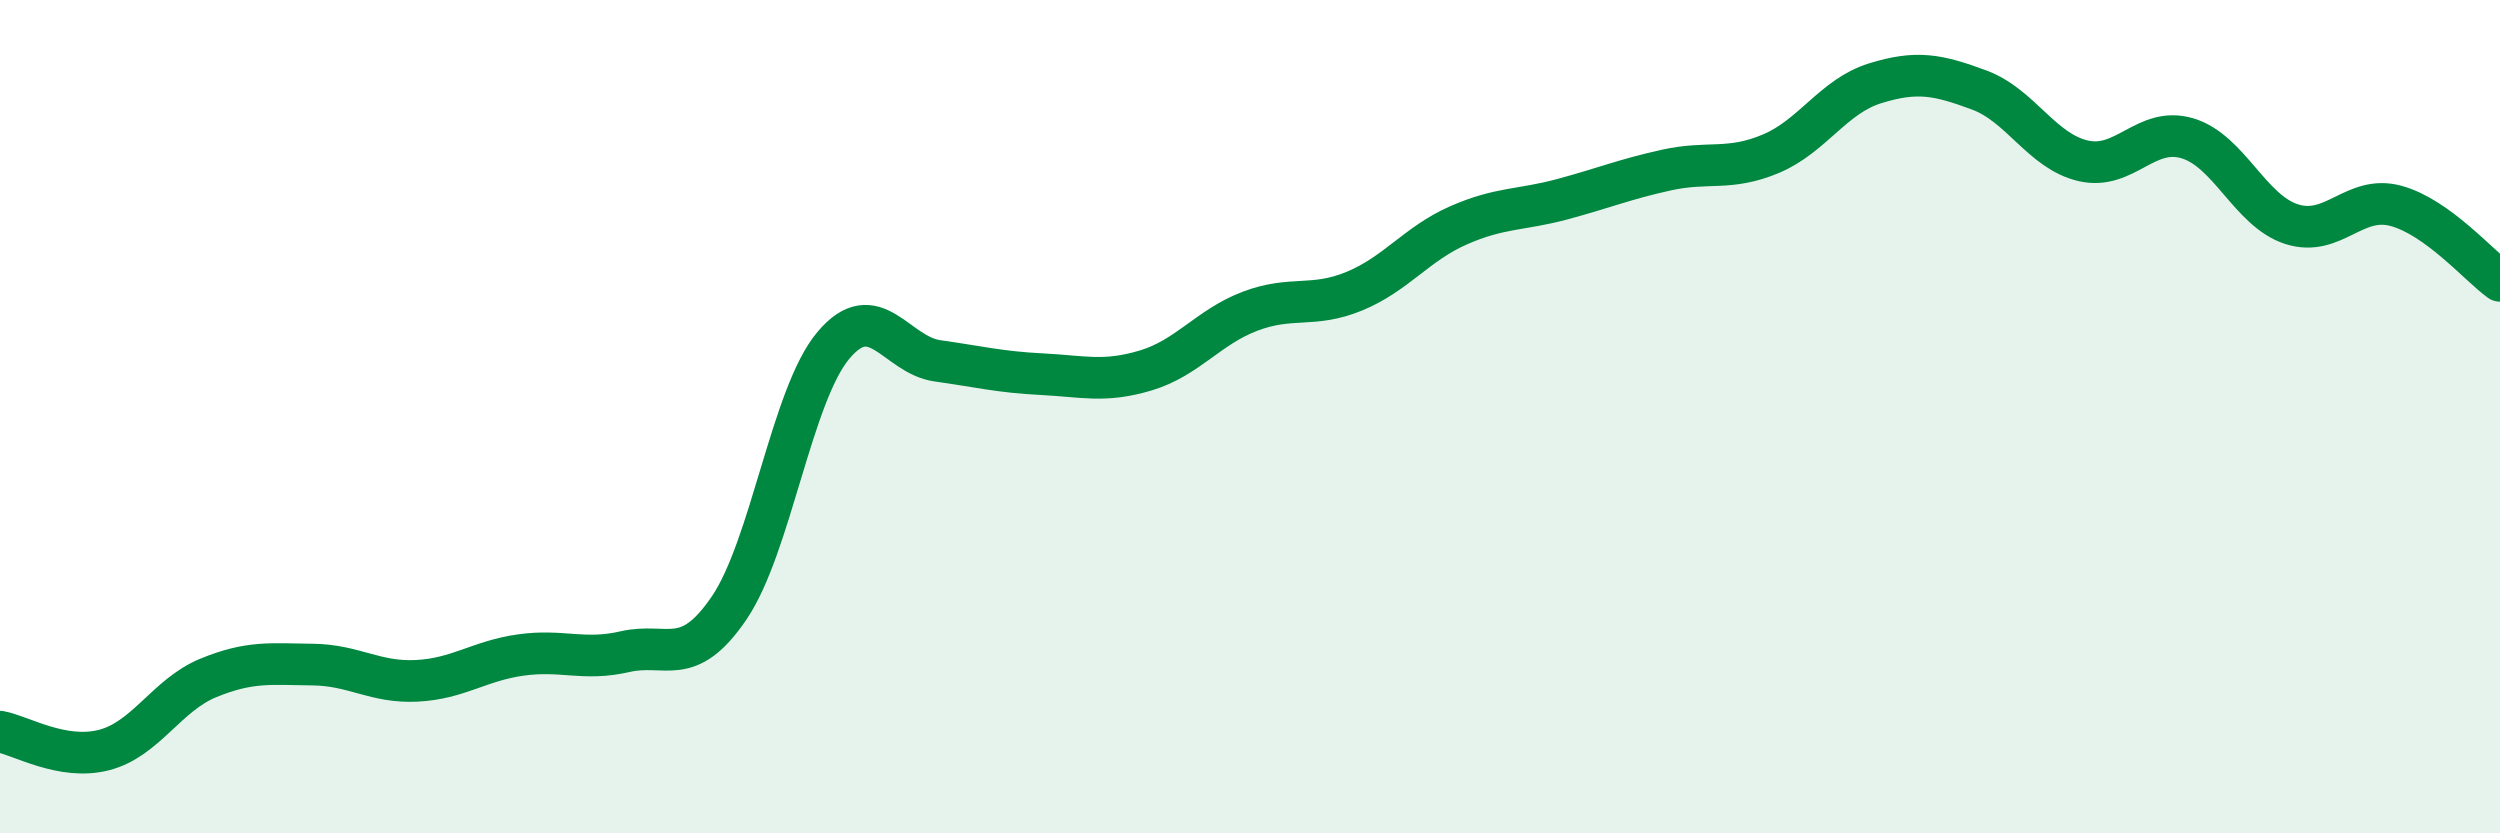
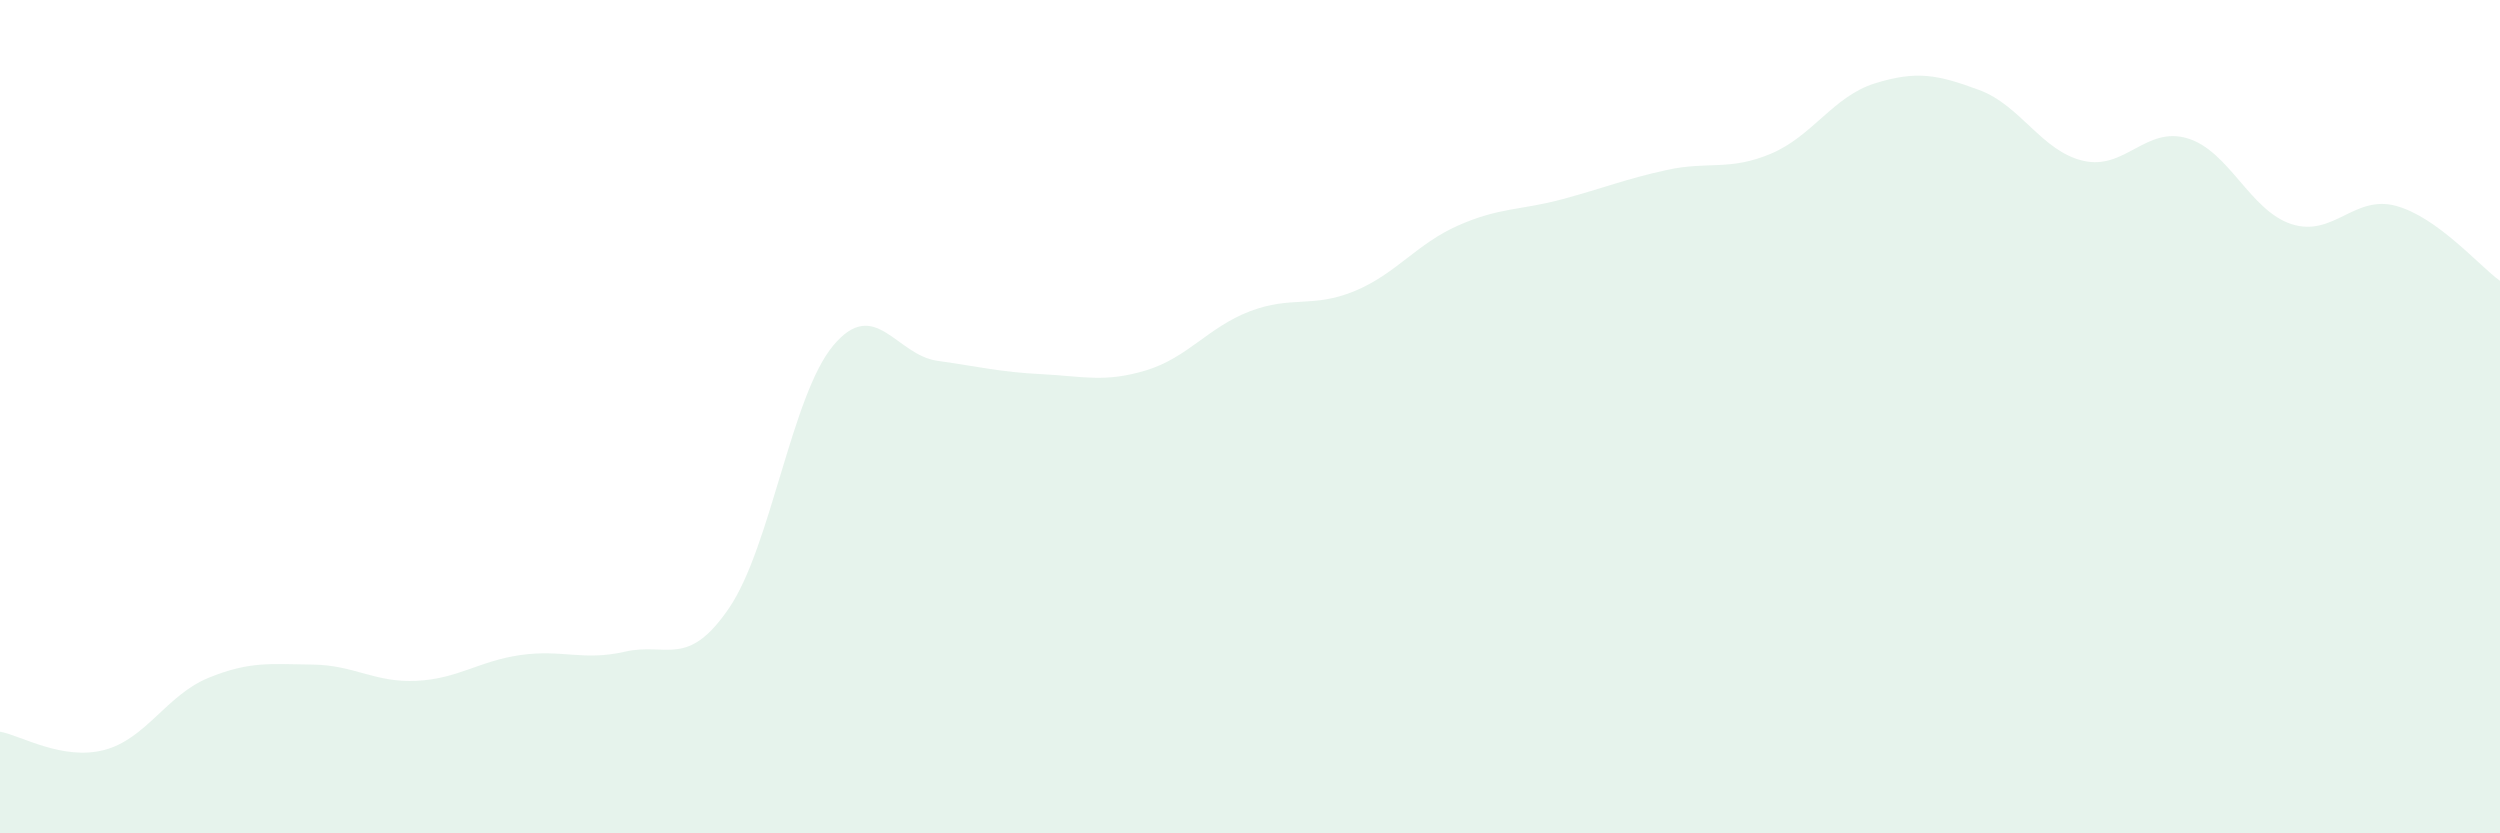
<svg xmlns="http://www.w3.org/2000/svg" width="60" height="20" viewBox="0 0 60 20">
  <path d="M 0,17.56 C 0.5,17.65 1.5,18.26 2.5,18 C 3.5,17.74 4,16.68 5,16.27 C 6,15.86 6.5,15.94 7.5,15.95 C 8.5,15.96 9,16.39 10,16.34 C 11,16.29 11.5,15.86 12.5,15.72 C 13.5,15.58 14,15.87 15,15.64 C 16,15.41 16.5,16.06 17.5,14.59 C 18.5,13.12 19,9.48 20,8.29 C 21,7.1 21.5,8.52 22.5,8.66 C 23.5,8.8 24,8.93 25,8.98 C 26,9.03 26.5,9.19 27.5,8.89 C 28.5,8.59 29,7.85 30,7.47 C 31,7.09 31.5,7.4 32.5,6.99 C 33.5,6.58 34,5.85 35,5.41 C 36,4.97 36.5,5.05 37.5,4.78 C 38.5,4.51 39,4.3 40,4.08 C 41,3.86 41.5,4.11 42.5,3.69 C 43.5,3.27 44,2.31 45,2 C 46,1.69 46.5,1.79 47.5,2.16 C 48.5,2.53 49,3.63 50,3.86 C 51,4.09 51.5,3.02 52.5,3.32 C 53.5,3.62 54,5.06 55,5.38 C 56,5.7 56.5,4.67 57.5,4.94 C 58.5,5.21 59.5,6.38 60,6.74L60 20L0 20Z" fill="#008740" opacity="0.1" stroke-linecap="round" stroke-linejoin="round" />
-   <path d="M 0,17.56 C 0.5,17.65 1.5,18.26 2.5,18 C 3.5,17.74 4,16.68 5,16.27 C 6,15.86 6.5,15.94 7.5,15.95 C 8.5,15.96 9,16.39 10,16.34 C 11,16.29 11.5,15.86 12.5,15.72 C 13.5,15.58 14,15.87 15,15.64 C 16,15.41 16.5,16.06 17.5,14.59 C 18.5,13.12 19,9.48 20,8.29 C 21,7.1 21.5,8.52 22.5,8.66 C 23.5,8.8 24,8.93 25,8.98 C 26,9.03 26.5,9.19 27.5,8.89 C 28.5,8.59 29,7.85 30,7.47 C 31,7.09 31.5,7.4 32.5,6.99 C 33.5,6.58 34,5.85 35,5.41 C 36,4.97 36.5,5.05 37.5,4.78 C 38.5,4.51 39,4.3 40,4.08 C 41,3.86 41.5,4.11 42.5,3.69 C 43.5,3.27 44,2.31 45,2 C 46,1.69 46.5,1.79 47.5,2.16 C 48.5,2.53 49,3.63 50,3.86 C 51,4.09 51.5,3.02 52.5,3.32 C 53.5,3.62 54,5.06 55,5.38 C 56,5.7 56.5,4.67 57.5,4.94 C 58.5,5.21 59.5,6.38 60,6.74" stroke="#008740" stroke-width="1" fill="none" stroke-linecap="round" stroke-linejoin="round" />
</svg>